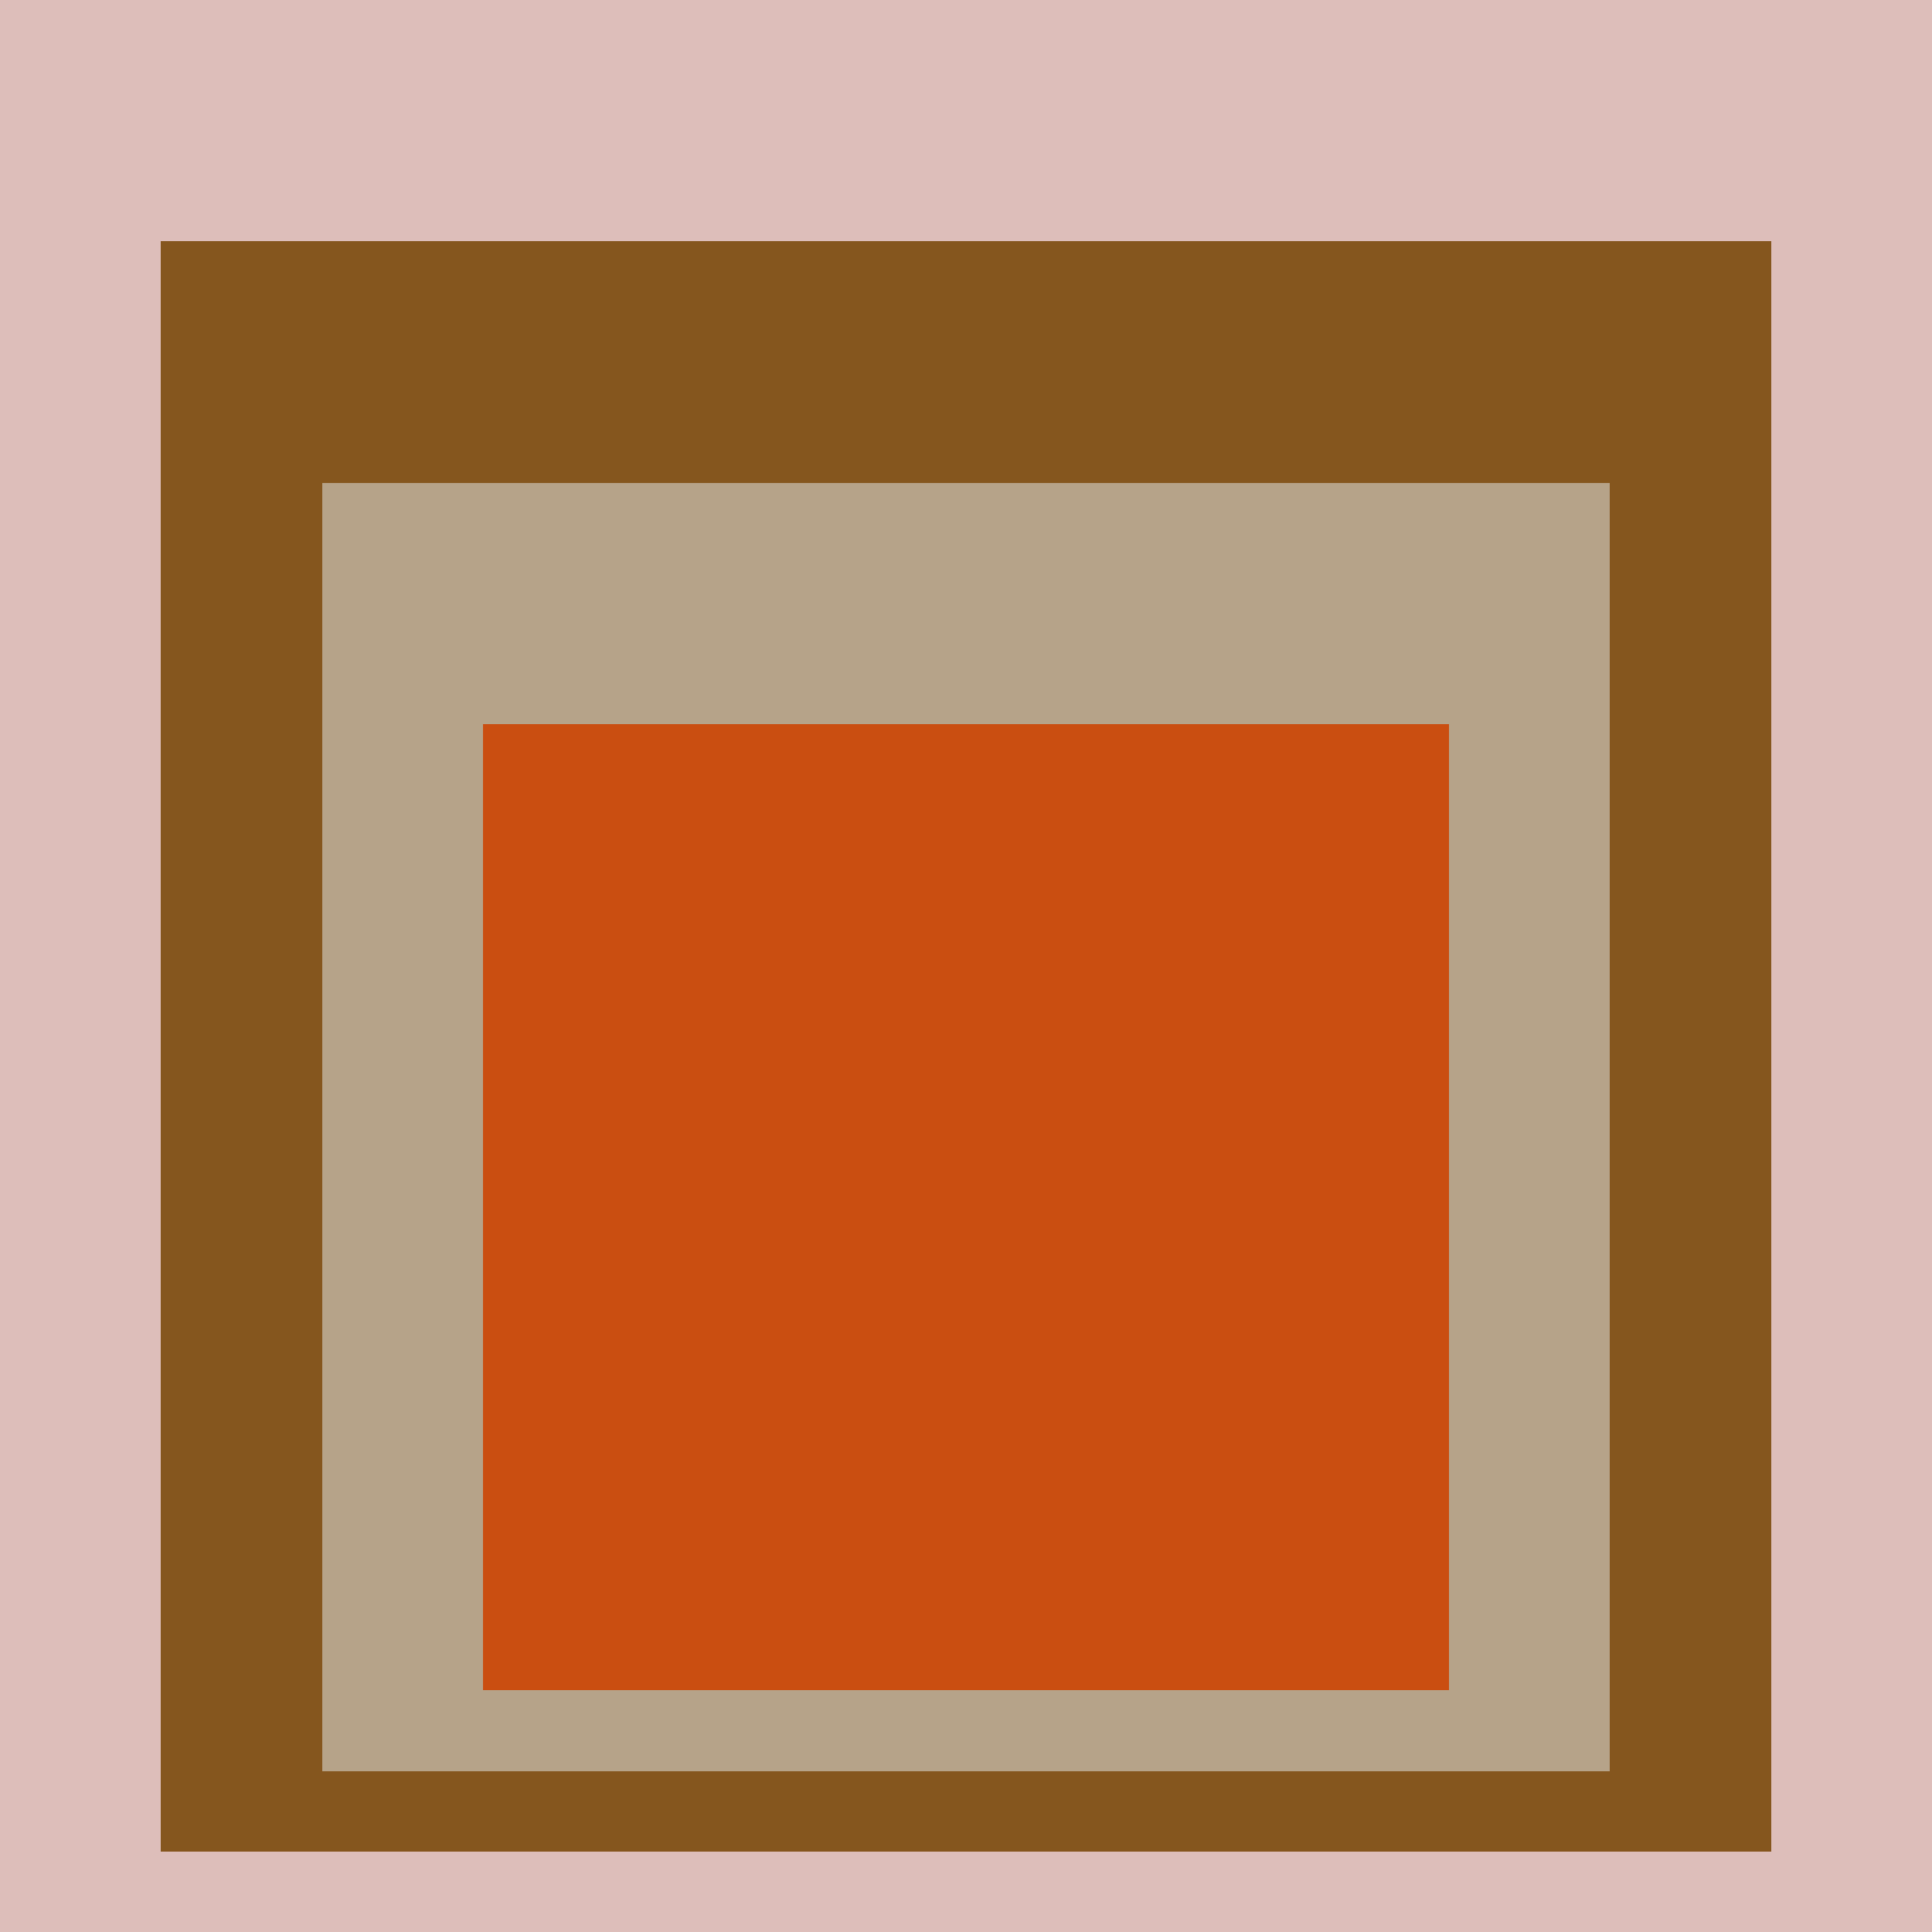
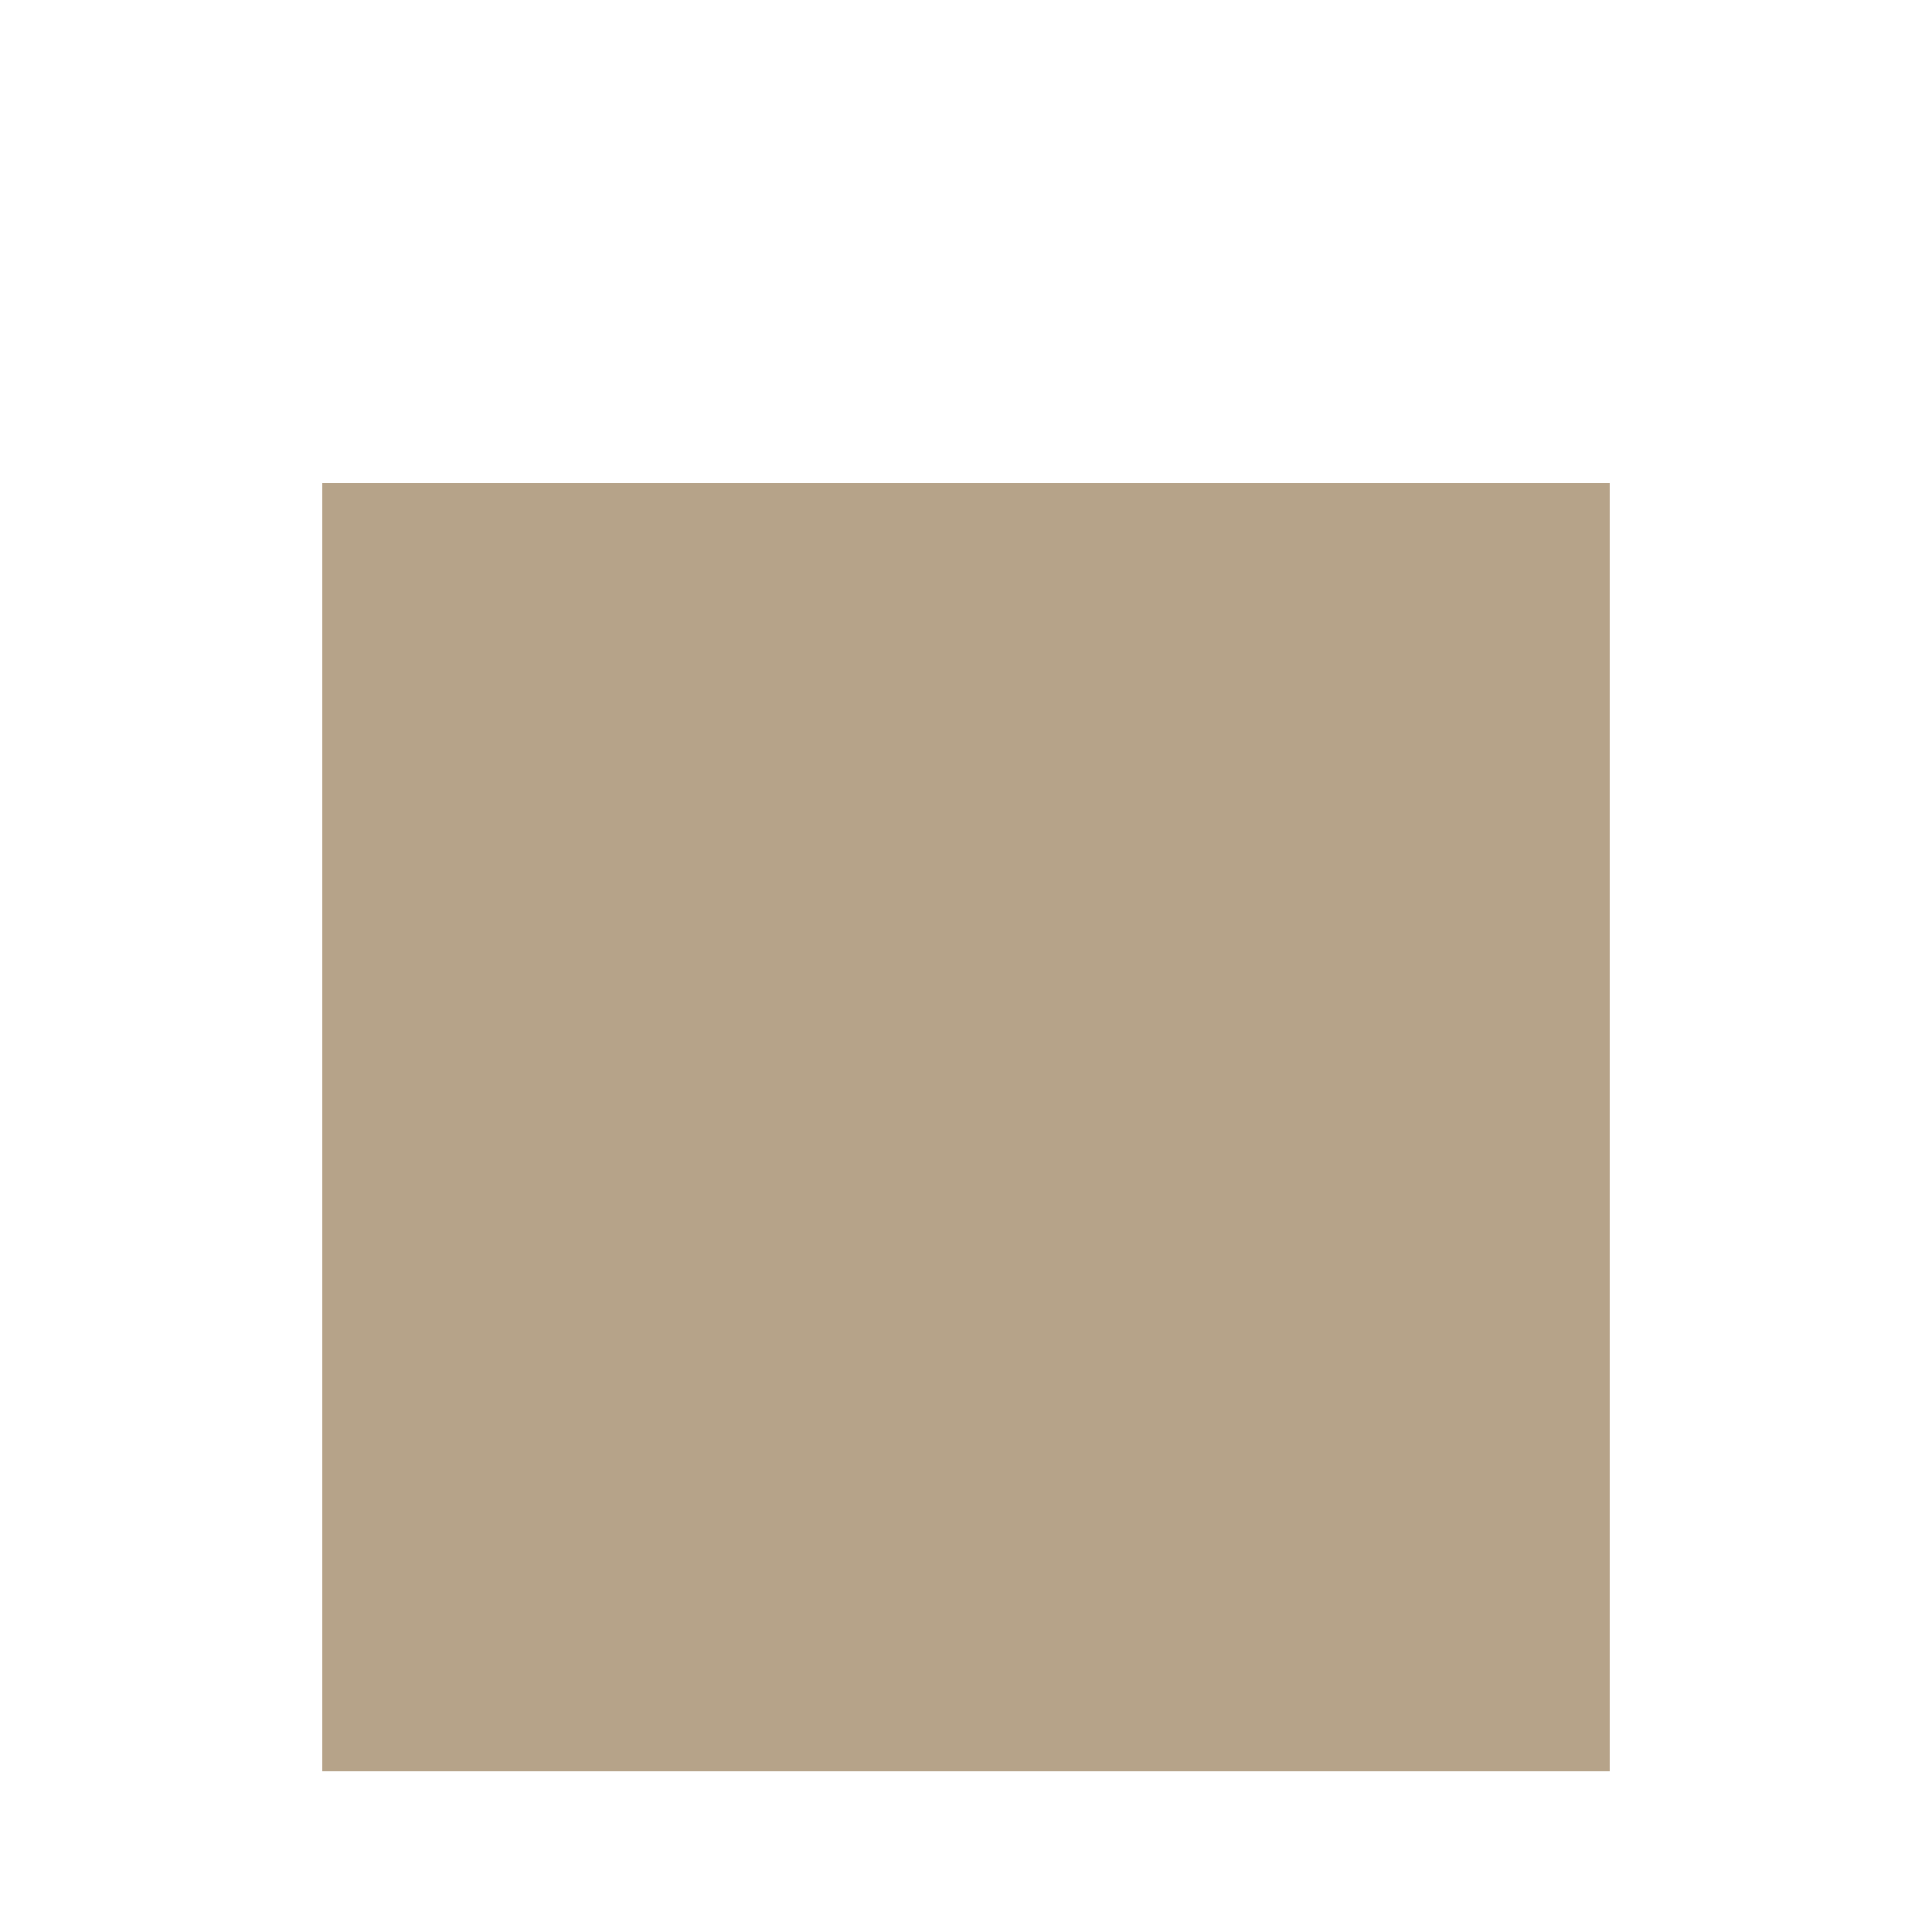
<svg xmlns="http://www.w3.org/2000/svg" class="big visible" width="1200" height="1200" shape-rendering="crispEdges" viewBox="0 0 24 24" version="1.1">
-   <rect class="b" width="24" height="24" x="0" y="0" fill="#ddbeba" />
-   <rect class="b" width="20" height="20" x="2" y="3" fill="#85561e" />
  <rect class="b" width="16" height="16" x="4" y="6" fill="#b6a389" />
-   <rect class="b" width="12" height="12" x="6" y="9" fill="#ca4e11" />
</svg>